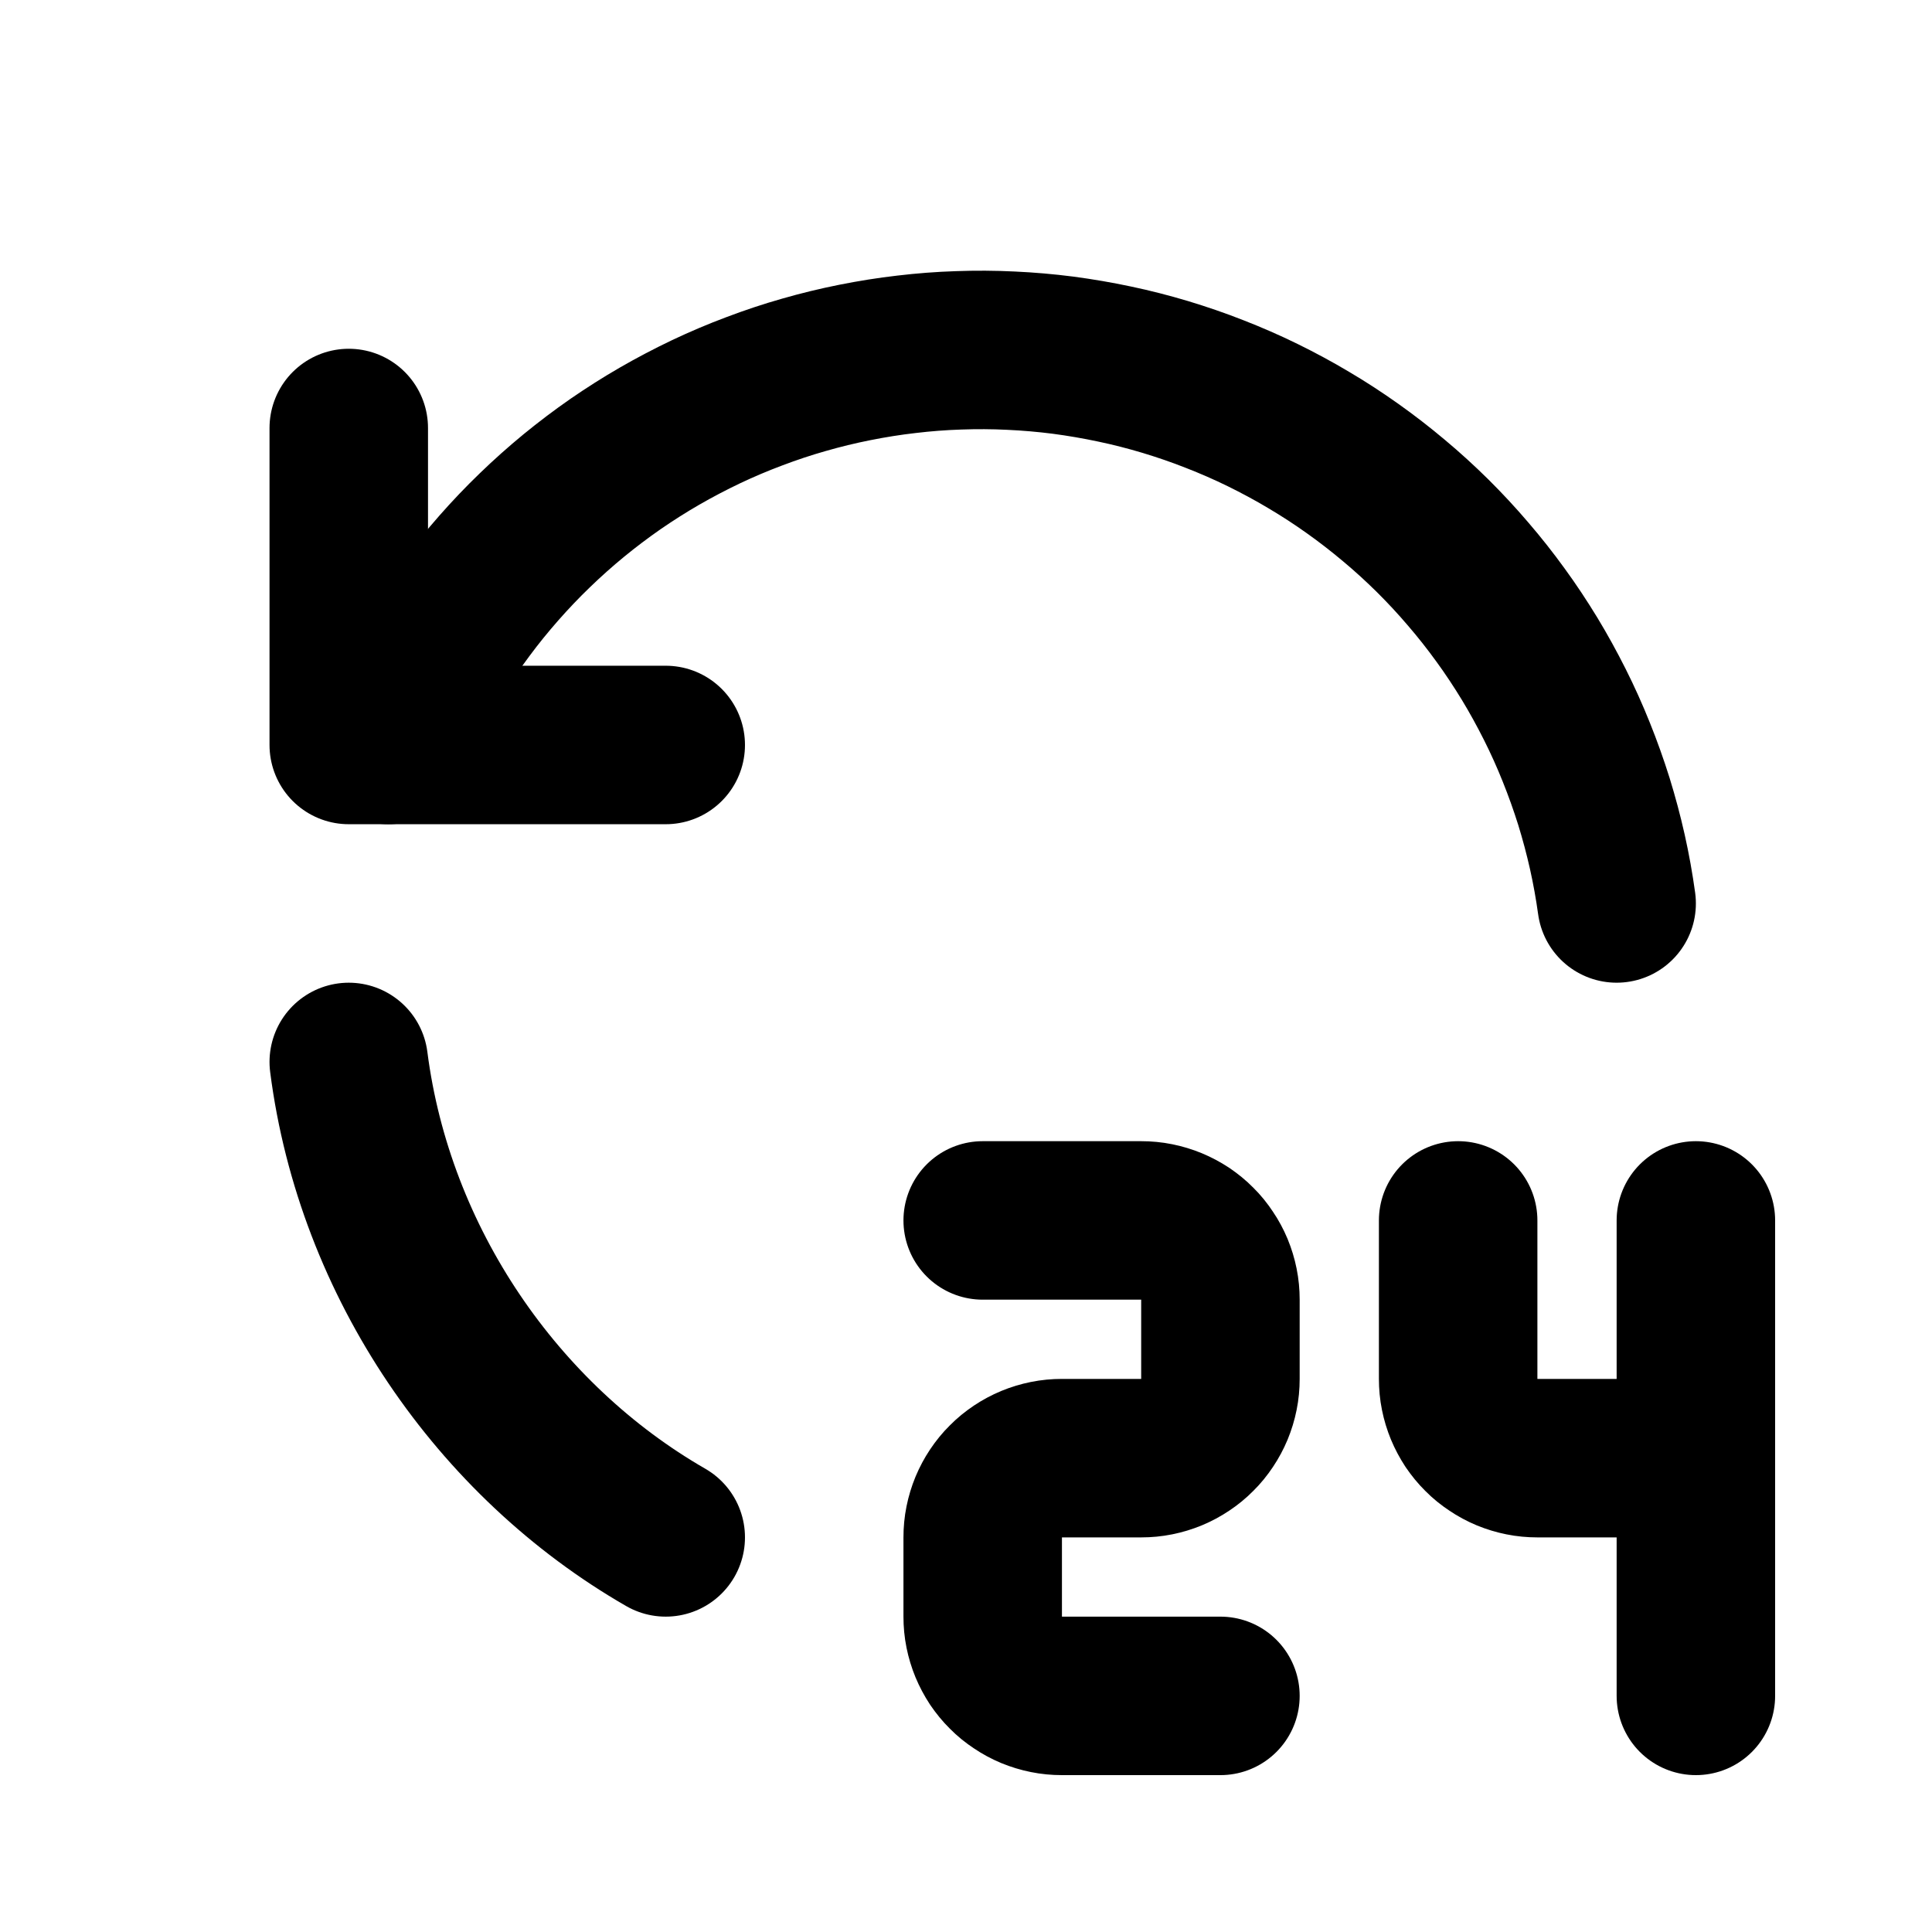
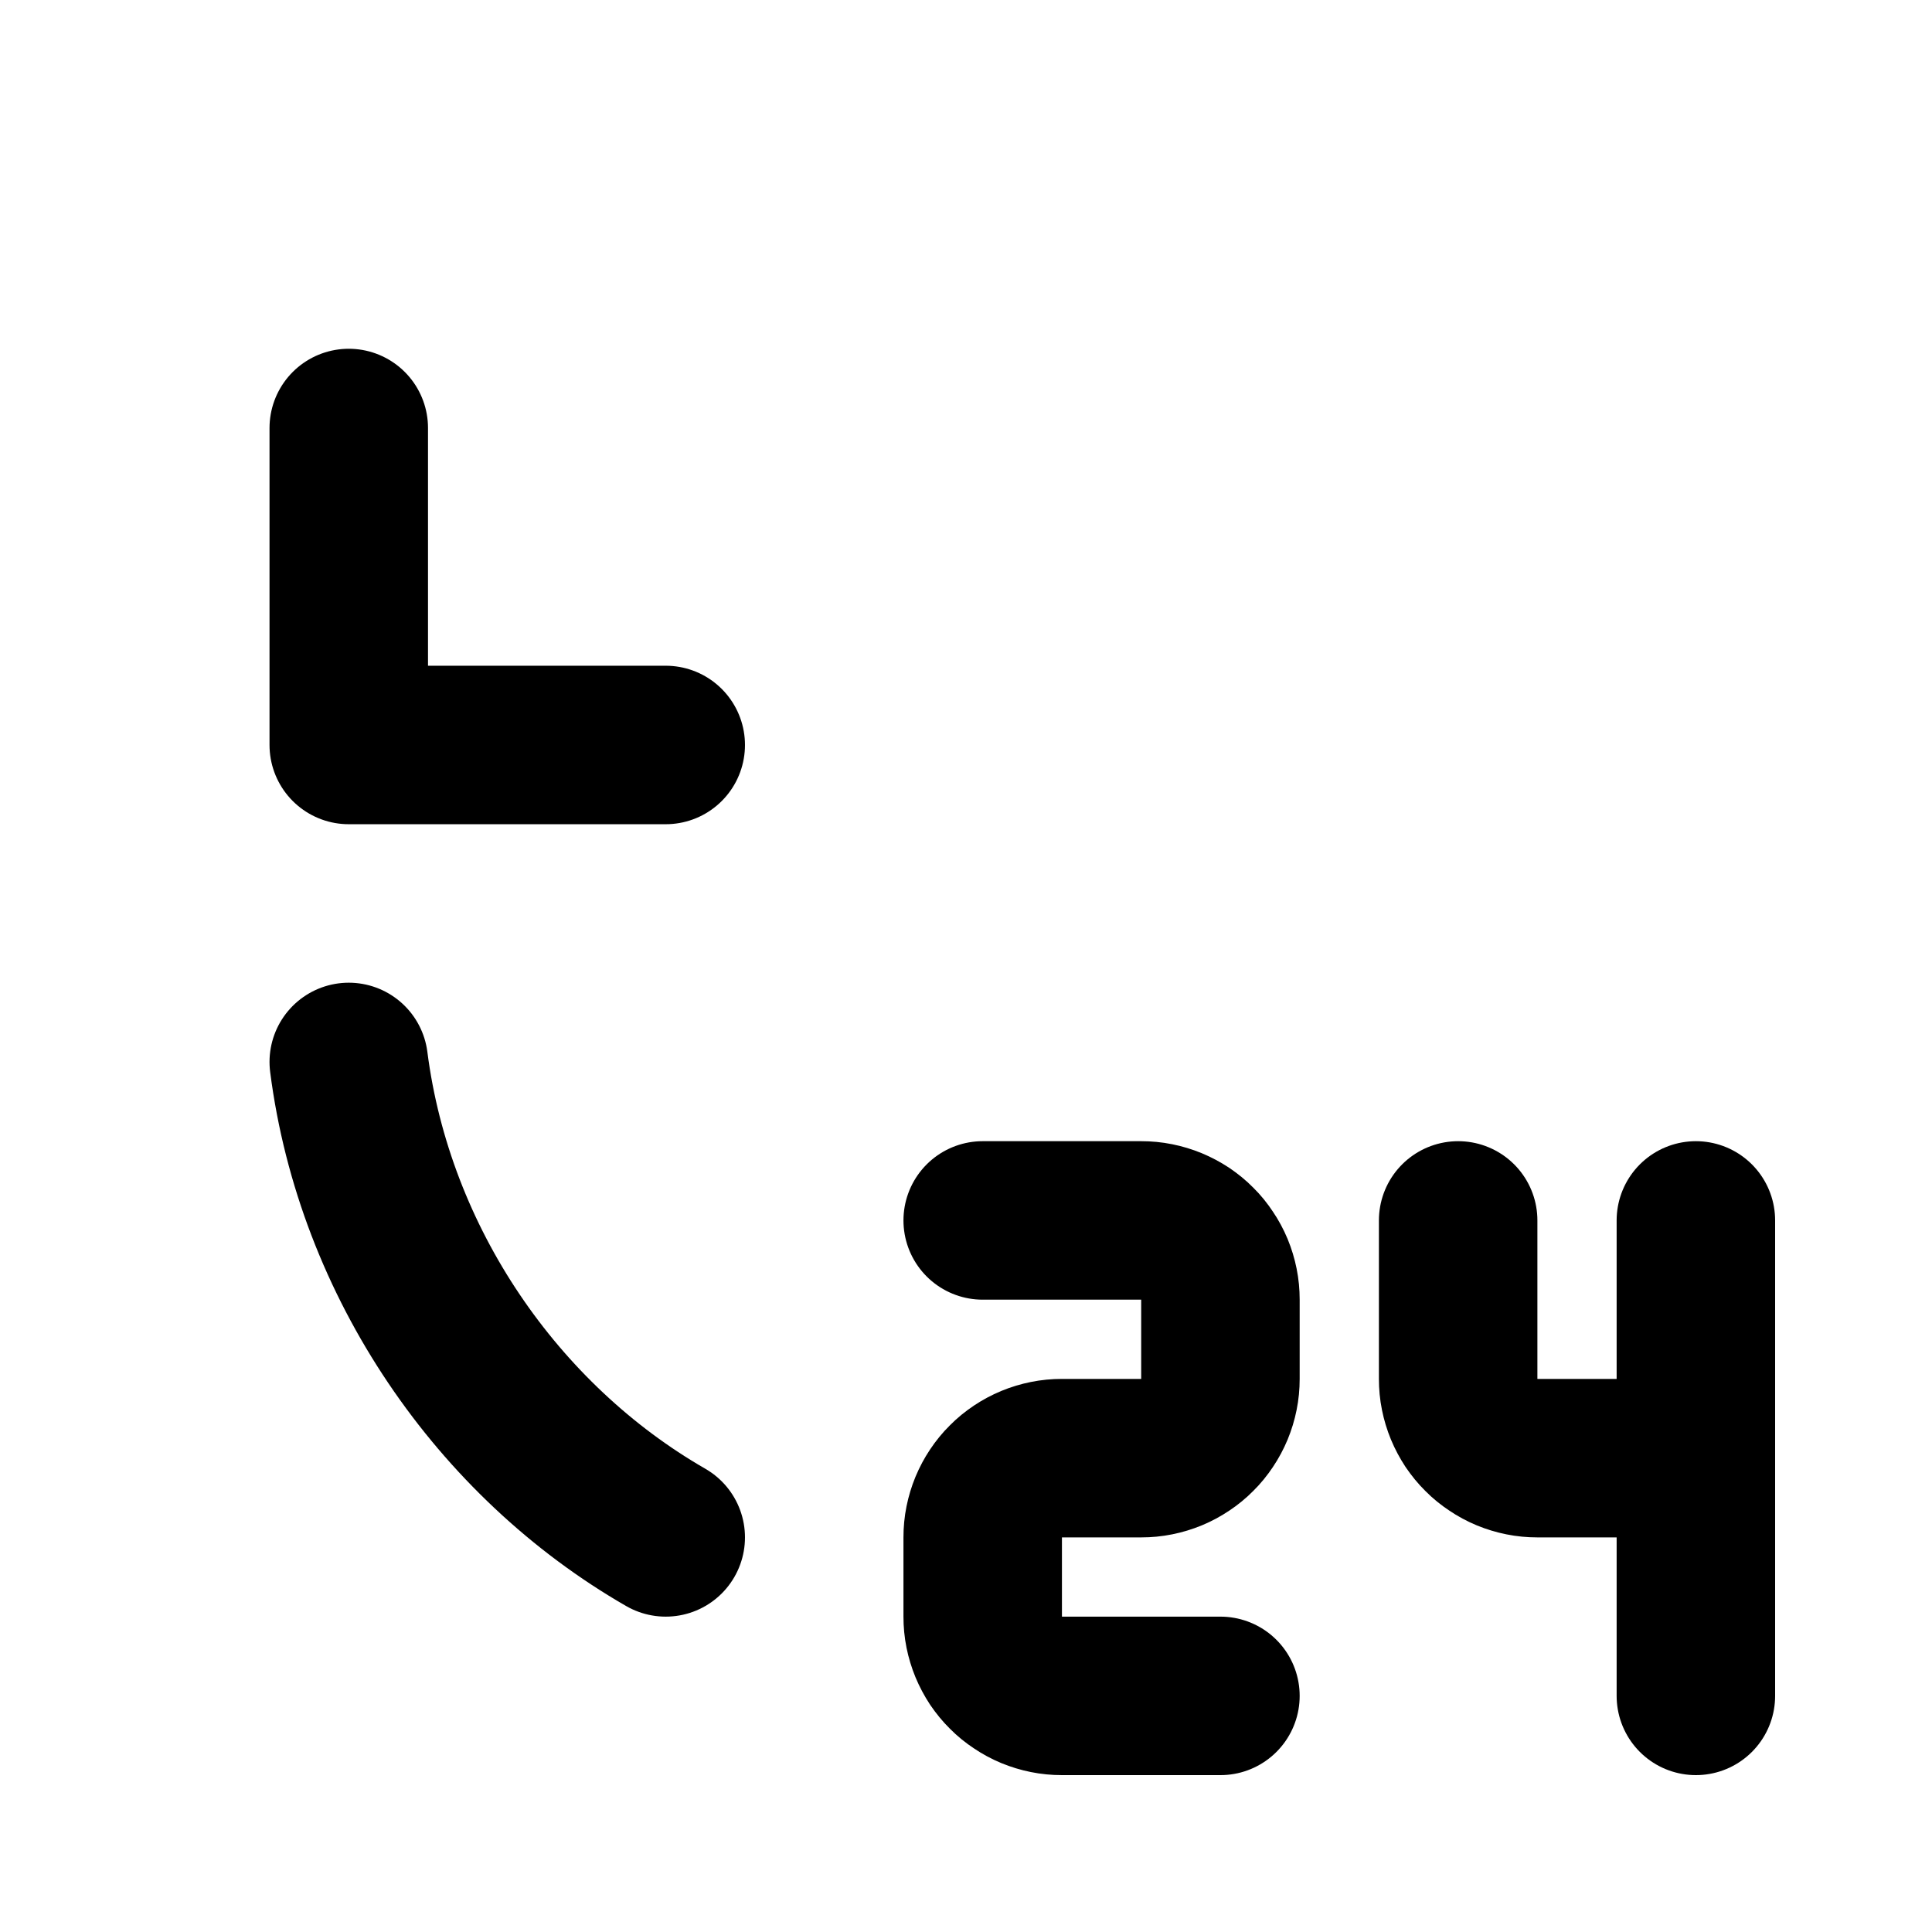
<svg xmlns="http://www.w3.org/2000/svg" width="512" zoomAndPan="magnify" viewBox="0 0 384 384" height="512" preserveAspectRatio="xMidYMid meet" version="1.2">
  <g id="579f63d910">
    <path style="fill:none;stroke-width:2;stroke-linecap:round;stroke-linejoin:round;stroke:#000000;stroke-opacity:1;stroke-miterlimit:4;" d="M 4 13 C 4.325 15.532 5.881 17.781 8 19 " transform="matrix(15.75,0,0,15.75,6.319,6.319)" />
-     <path style="fill:none;stroke-width:2;stroke-linecap:round;stroke-linejoin:round;stroke:#000000;stroke-opacity:1;stroke-miterlimit:4;" d="M 20 11 C 19.97 10.782 19.931 10.565 19.883 10.35 C 19.835 10.136 19.778 9.923 19.713 9.712 C 19.647 9.502 19.573 9.295 19.491 9.091 C 19.409 8.886 19.319 8.686 19.22 8.489 C 19.121 8.292 19.015 8.099 18.901 7.911 C 18.786 7.723 18.665 7.539 18.535 7.361 C 18.406 7.183 18.27 7.01 18.126 6.843 C 17.983 6.675 17.833 6.514 17.677 6.359 C 17.52 6.204 17.358 6.056 17.189 5.915 C 17.02 5.773 16.846 5.638 16.667 5.511 C 16.487 5.383 16.303 5.263 16.113 5.151 C 15.924 5.038 15.73 4.934 15.533 4.837 C 15.335 4.74 15.133 4.652 14.928 4.572 C 14.723 4.491 14.515 4.42 14.304 4.356 C 14.093 4.293 13.88 4.238 13.665 4.193 C 13.449 4.147 13.232 4.11 13.014 4.081 C 12.795 4.053 12.576 4.034 12.356 4.024 C 12.136 4.013 11.916 4.012 11.696 4.02 C 11.476 4.027 11.256 4.044 11.038 4.07 C 10.819 4.095 10.602 4.13 10.386 4.173 C 10.17 4.216 9.956 4.268 9.744 4.329 C 9.532 4.389 9.323 4.459 9.117 4.537 C 8.911 4.614 8.709 4.7 8.51 4.794 C 8.311 4.889 8.116 4.991 7.925 5.101 C 7.734 5.211 7.549 5.329 7.367 5.454 C 7.186 5.58 7.011 5.712 6.84 5.852 C 6.67 5.992 6.506 6.138 6.348 6.291 C 6.189 6.444 6.037 6.604 5.892 6.769 C 5.747 6.934 5.608 7.105 5.477 7.282 C 5.345 7.459 5.221 7.641 5.105 7.827 C 4.988 8.014 4.88 8.206 4.779 8.401 C 4.677 8.597 4.585 8.797 4.5 9 " transform="matrix(15.75,0,0,15.75,6.319,6.319)" />
    <path style="fill:none;stroke-width:2;stroke-linecap:round;stroke-linejoin:round;stroke:#000000;stroke-opacity:1;stroke-miterlimit:4;" d="M 4 5 L 4 9 L 8 9 " transform="matrix(15.75,0,0,15.75,6.319,6.319)" />
    <path style="fill:none;stroke-width:2;stroke-linecap:round;stroke-linejoin:round;stroke:#000000;stroke-opacity:1;stroke-miterlimit:4;" d="M 12 15 L 14 15 C 14.066 15 14.131 15.006 14.195 15.019 C 14.26 15.032 14.322 15.051 14.383 15.076 C 14.443 15.101 14.501 15.132 14.556 15.168 C 14.61 15.205 14.661 15.246 14.707 15.293 C 14.754 15.339 14.795 15.39 14.831 15.445 C 14.868 15.499 14.899 15.557 14.924 15.617 C 14.949 15.678 14.968 15.74 14.981 15.805 C 14.994 15.869 15 15.934 15 16 L 15 17 C 15 17.066 14.994 17.131 14.981 17.195 C 14.968 17.26 14.949 17.322 14.924 17.383 C 14.899 17.443 14.868 17.501 14.831 17.556 C 14.795 17.61 14.754 17.661 14.707 17.707 C 14.661 17.754 14.61 17.795 14.556 17.831 C 14.501 17.868 14.443 17.899 14.383 17.924 C 14.322 17.949 14.26 17.968 14.195 17.981 C 14.131 17.994 14.066 18 14 18 L 13 18 C 12.934 18 12.869 18.006 12.805 18.019 C 12.74 18.032 12.678 18.051 12.617 18.076 C 12.557 18.101 12.499 18.132 12.445 18.168 C 12.39 18.205 12.339 18.246 12.293 18.293 C 12.246 18.339 12.205 18.39 12.168 18.445 C 12.132 18.499 12.101 18.557 12.076 18.617 C 12.051 18.678 12.032 18.74 12.019 18.805 C 12.006 18.869 12 18.934 12 19 L 12 20 C 12 20.066 12.006 20.131 12.019 20.195 C 12.032 20.26 12.051 20.322 12.076 20.383 C 12.101 20.443 12.132 20.501 12.168 20.556 C 12.205 20.61 12.246 20.661 12.293 20.707 C 12.339 20.754 12.39 20.795 12.445 20.831 C 12.499 20.868 12.557 20.899 12.617 20.924 C 12.678 20.949 12.74 20.968 12.805 20.981 C 12.869 20.994 12.934 21 13 21 L 15 21 " transform="matrix(15.75,0,0,15.75,6.319,6.319)" />
    <path style="fill:none;stroke-width:2;stroke-linecap:round;stroke-linejoin:round;stroke:#000000;stroke-opacity:1;stroke-miterlimit:4;" d="M 18 15 L 18 17 C 18 17.066 18.006 17.131 18.019 17.195 C 18.032 17.26 18.051 17.322 18.076 17.383 C 18.101 17.443 18.132 17.501 18.168 17.556 C 18.205 17.61 18.246 17.661 18.293 17.707 C 18.339 17.754 18.39 17.795 18.445 17.831 C 18.499 17.868 18.557 17.899 18.617 17.924 C 18.678 17.949 18.74 17.968 18.805 17.981 C 18.869 17.994 18.934 18 19 18 L 20 18 " transform="matrix(15.75,0,0,15.75,6.319,6.319)" />
    <path style="fill:none;stroke-width:2;stroke-linecap:round;stroke-linejoin:round;stroke:#000000;stroke-opacity:1;stroke-miterlimit:4;" d="M 21 15 L 21 21 " transform="matrix(15.75,0,0,15.75,6.319,6.319)" />
  </g>
</svg>